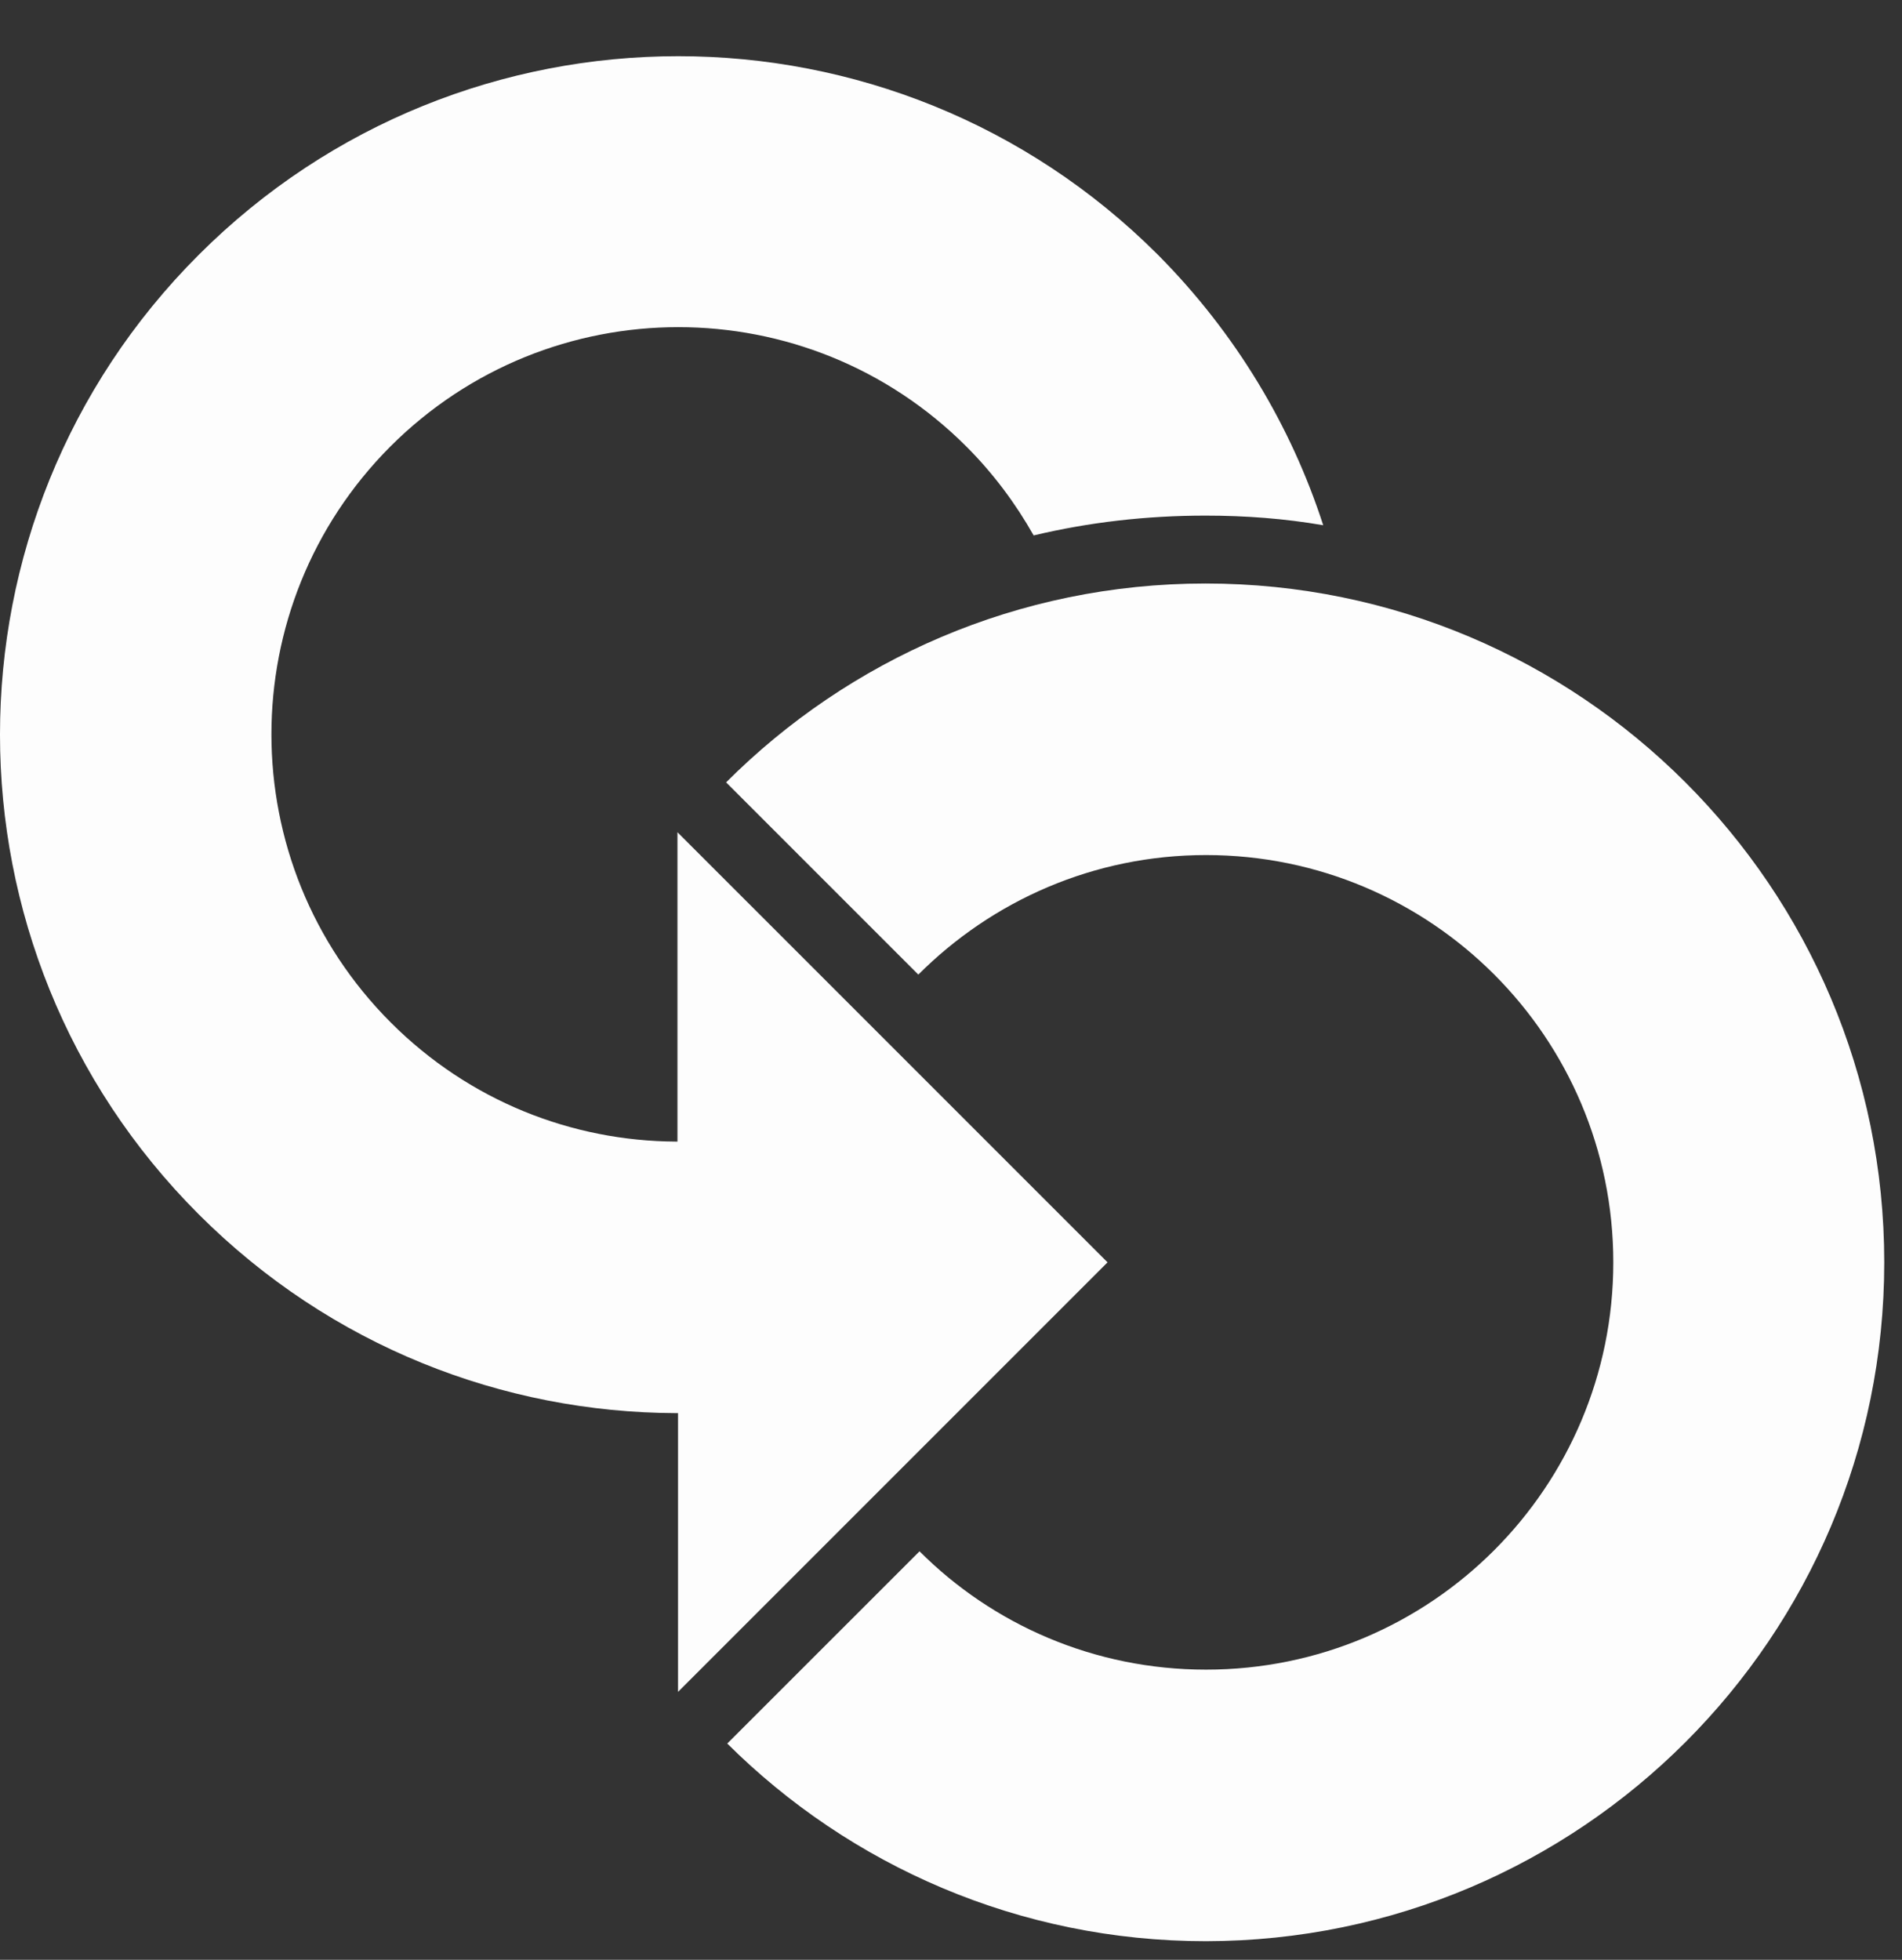
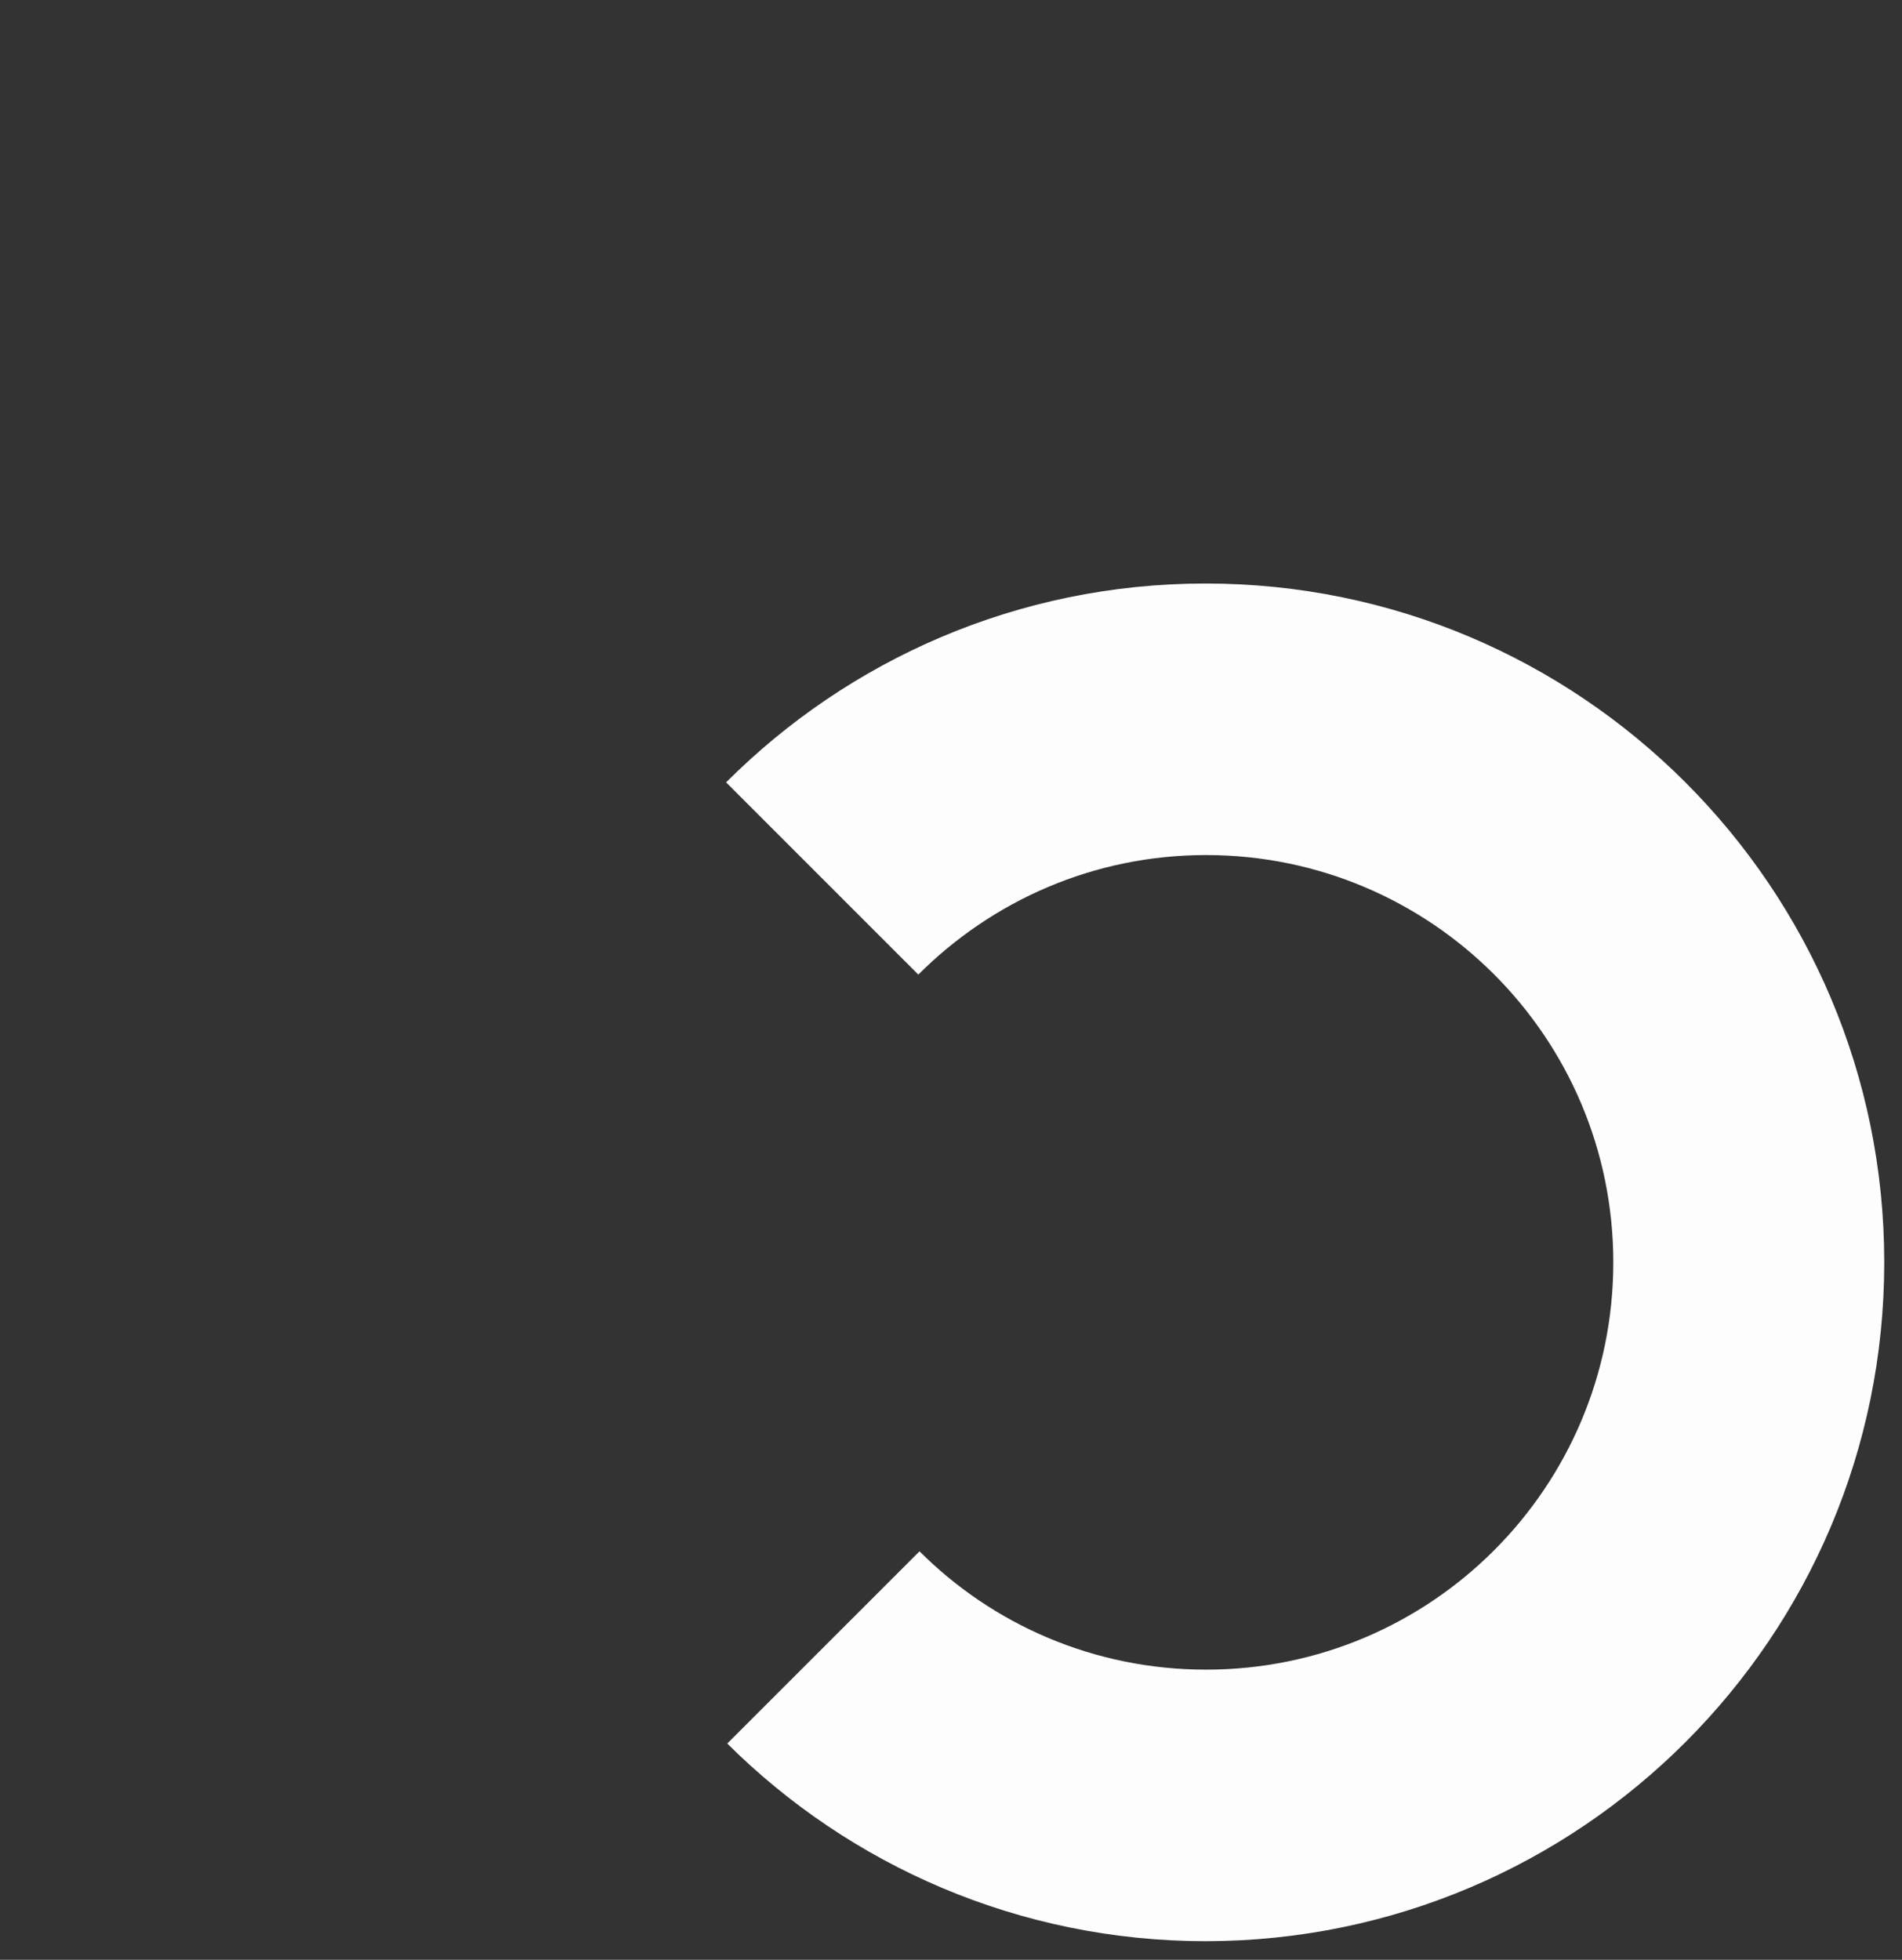
<svg xmlns="http://www.w3.org/2000/svg" width="33" height="34" viewBox="0 0 33 34" fill="none">
  <rect x="0" y="0" width="33" height="34" fill="#333333" stroke="none" />
  <path d="M32.692 21.9C32.692 15.396 27.418 10.123 20.915 10.123C17.663 10.123 14.724 11.446 12.598 13.573L15.933 16.908C17.215 15.626 18.976 14.834 20.925 14.834C24.823 14.834 27.991 17.992 27.991 21.9C27.991 25.798 24.834 28.966 20.925 28.966C18.986 28.966 17.225 28.185 15.954 26.913L12.618 30.248C14.745 32.364 17.684 33.677 20.925 33.677C27.418 33.667 32.692 28.404 32.692 21.9Z" fill="#FDFDFD" />
-   <path d="M19.216 21.9L11.754 14.438V19.805C11.733 19.805 11.723 19.805 11.723 19.805C9.93 19.795 8.148 19.107 6.782 17.741C4.02 14.98 4.02 10.508 6.772 7.747C9.534 4.985 14.005 4.985 16.767 7.747C17.236 8.216 17.622 8.737 17.934 9.289C18.893 9.06 19.894 8.945 20.915 8.945C21.613 8.945 22.291 8.997 22.958 9.112C22.405 7.403 21.447 5.787 20.092 4.422C15.495 -0.174 8.043 -0.174 3.447 4.422C-1.149 9.018 -1.149 16.47 3.447 21.066C5.74 23.359 8.731 24.506 11.733 24.516H11.764V29.352L19.216 21.9Z" fill="#FDFDFD" />
</svg>